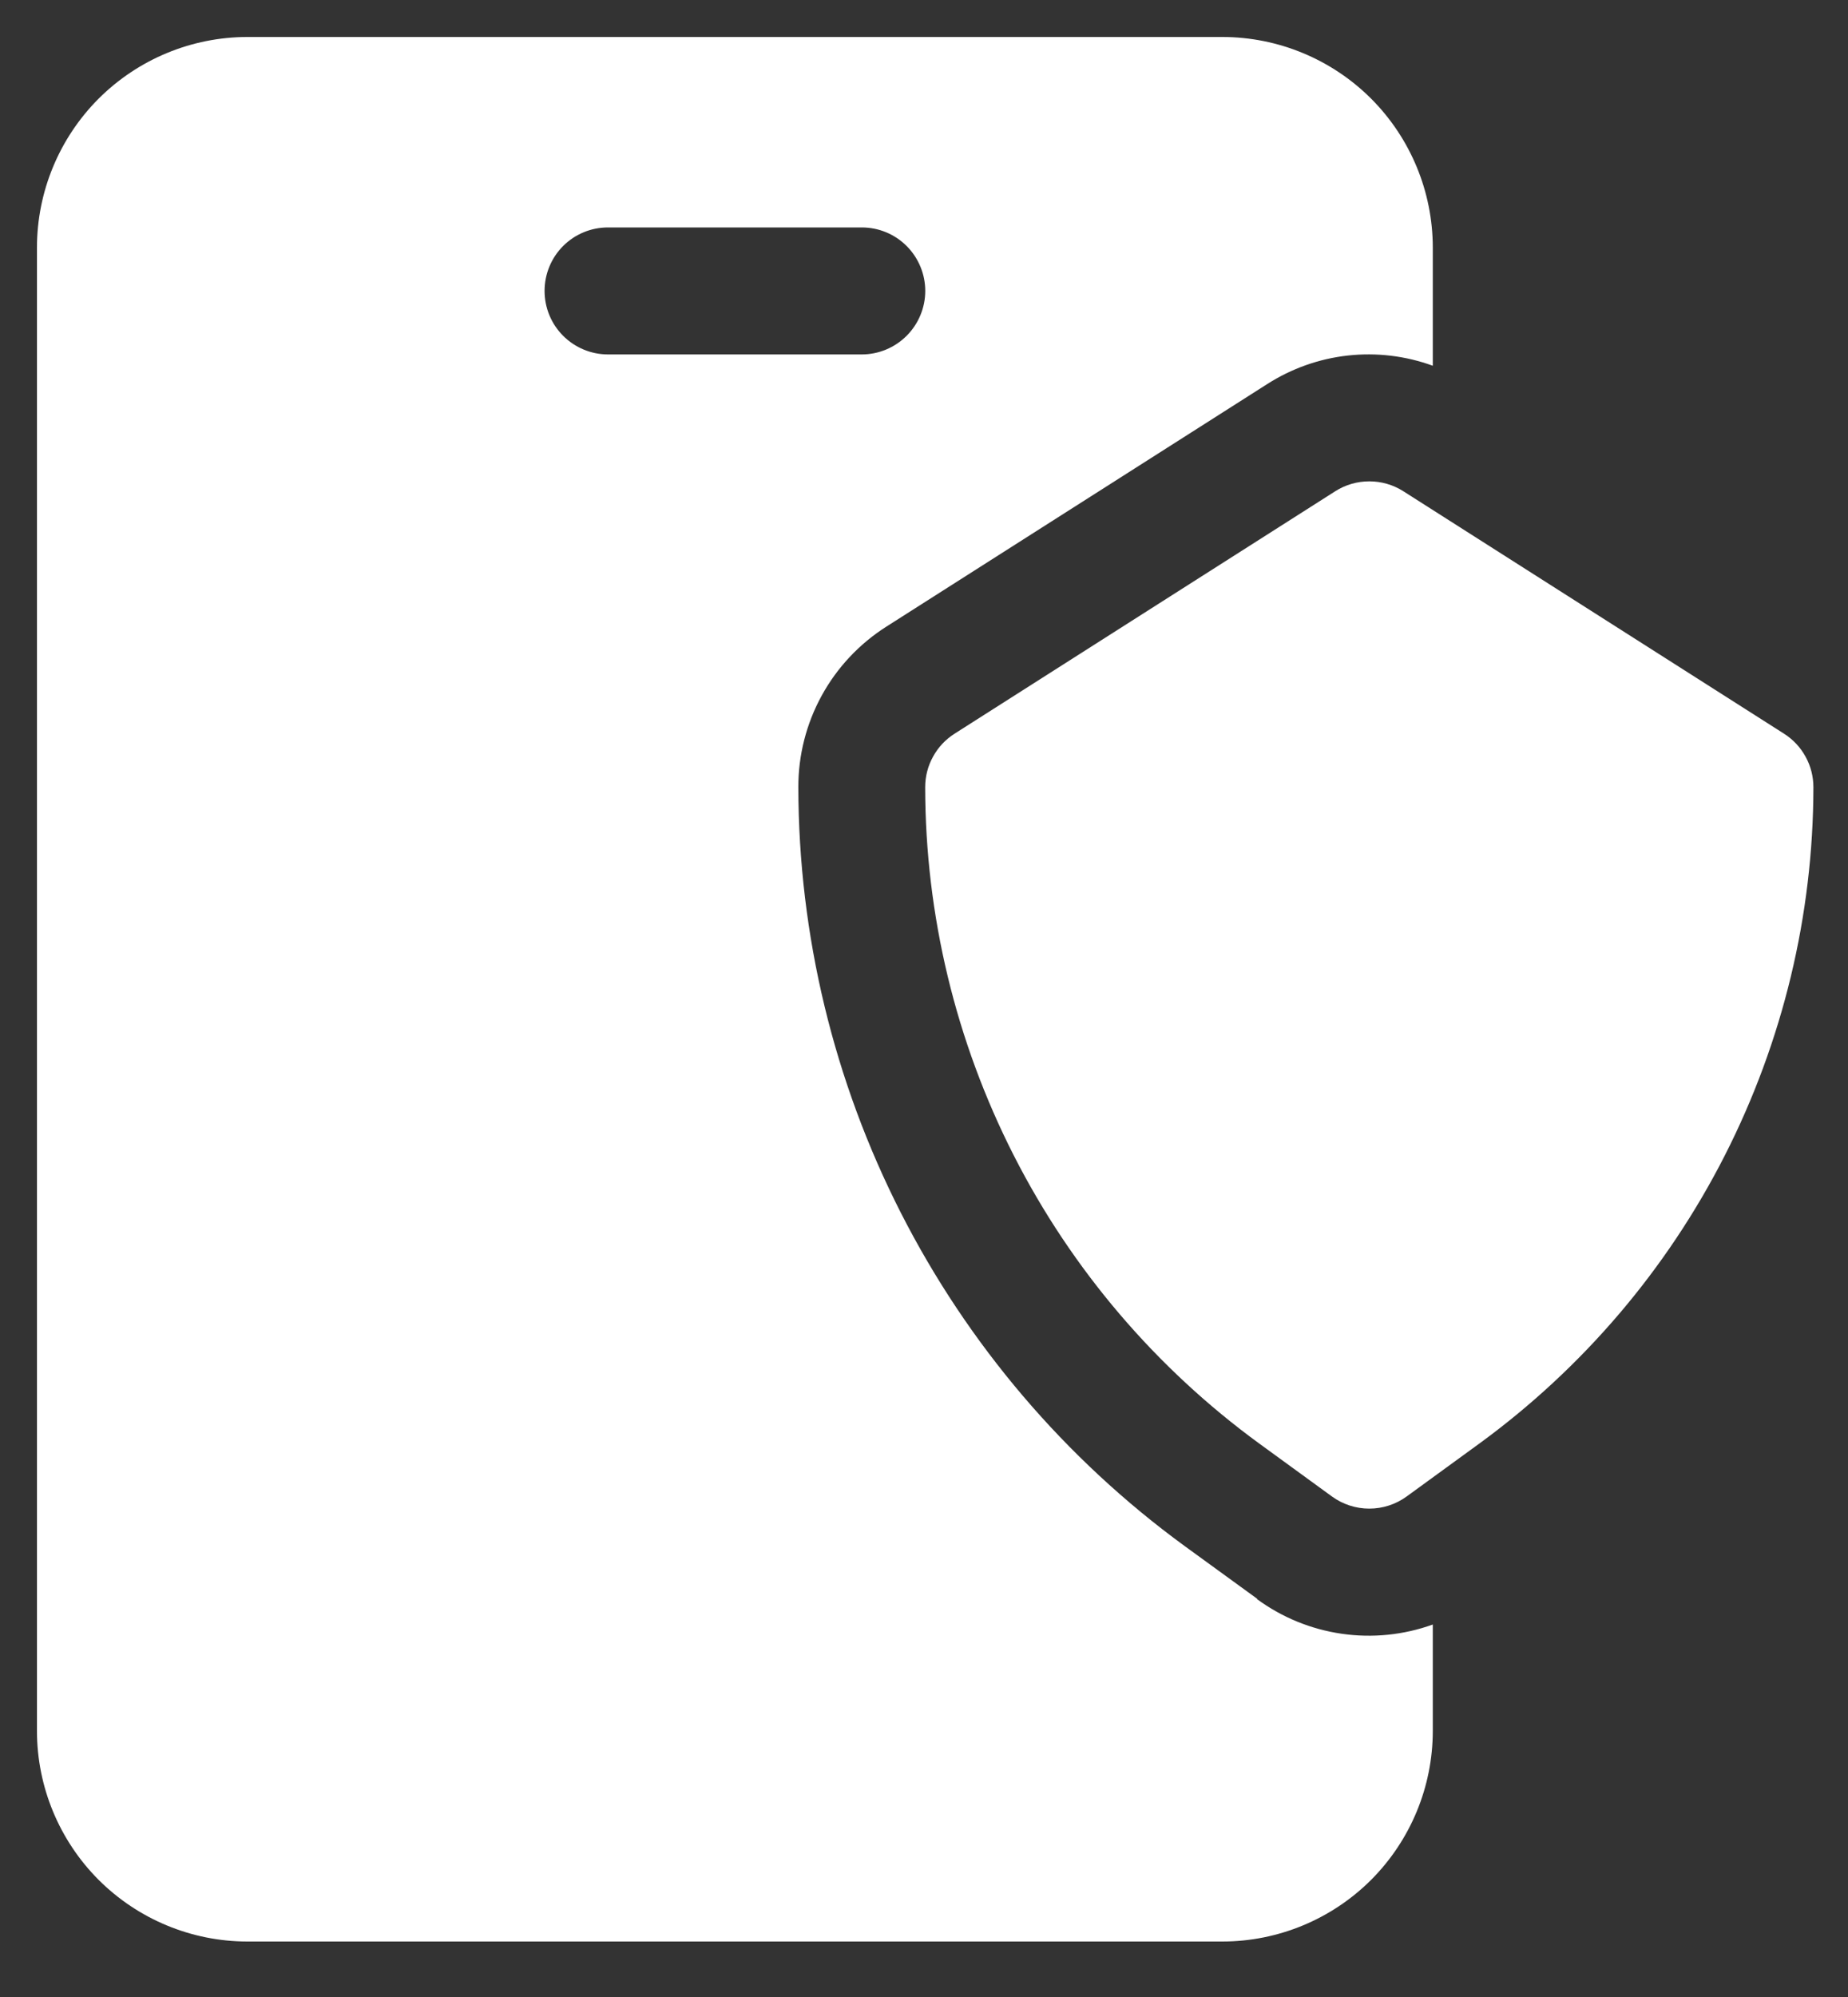
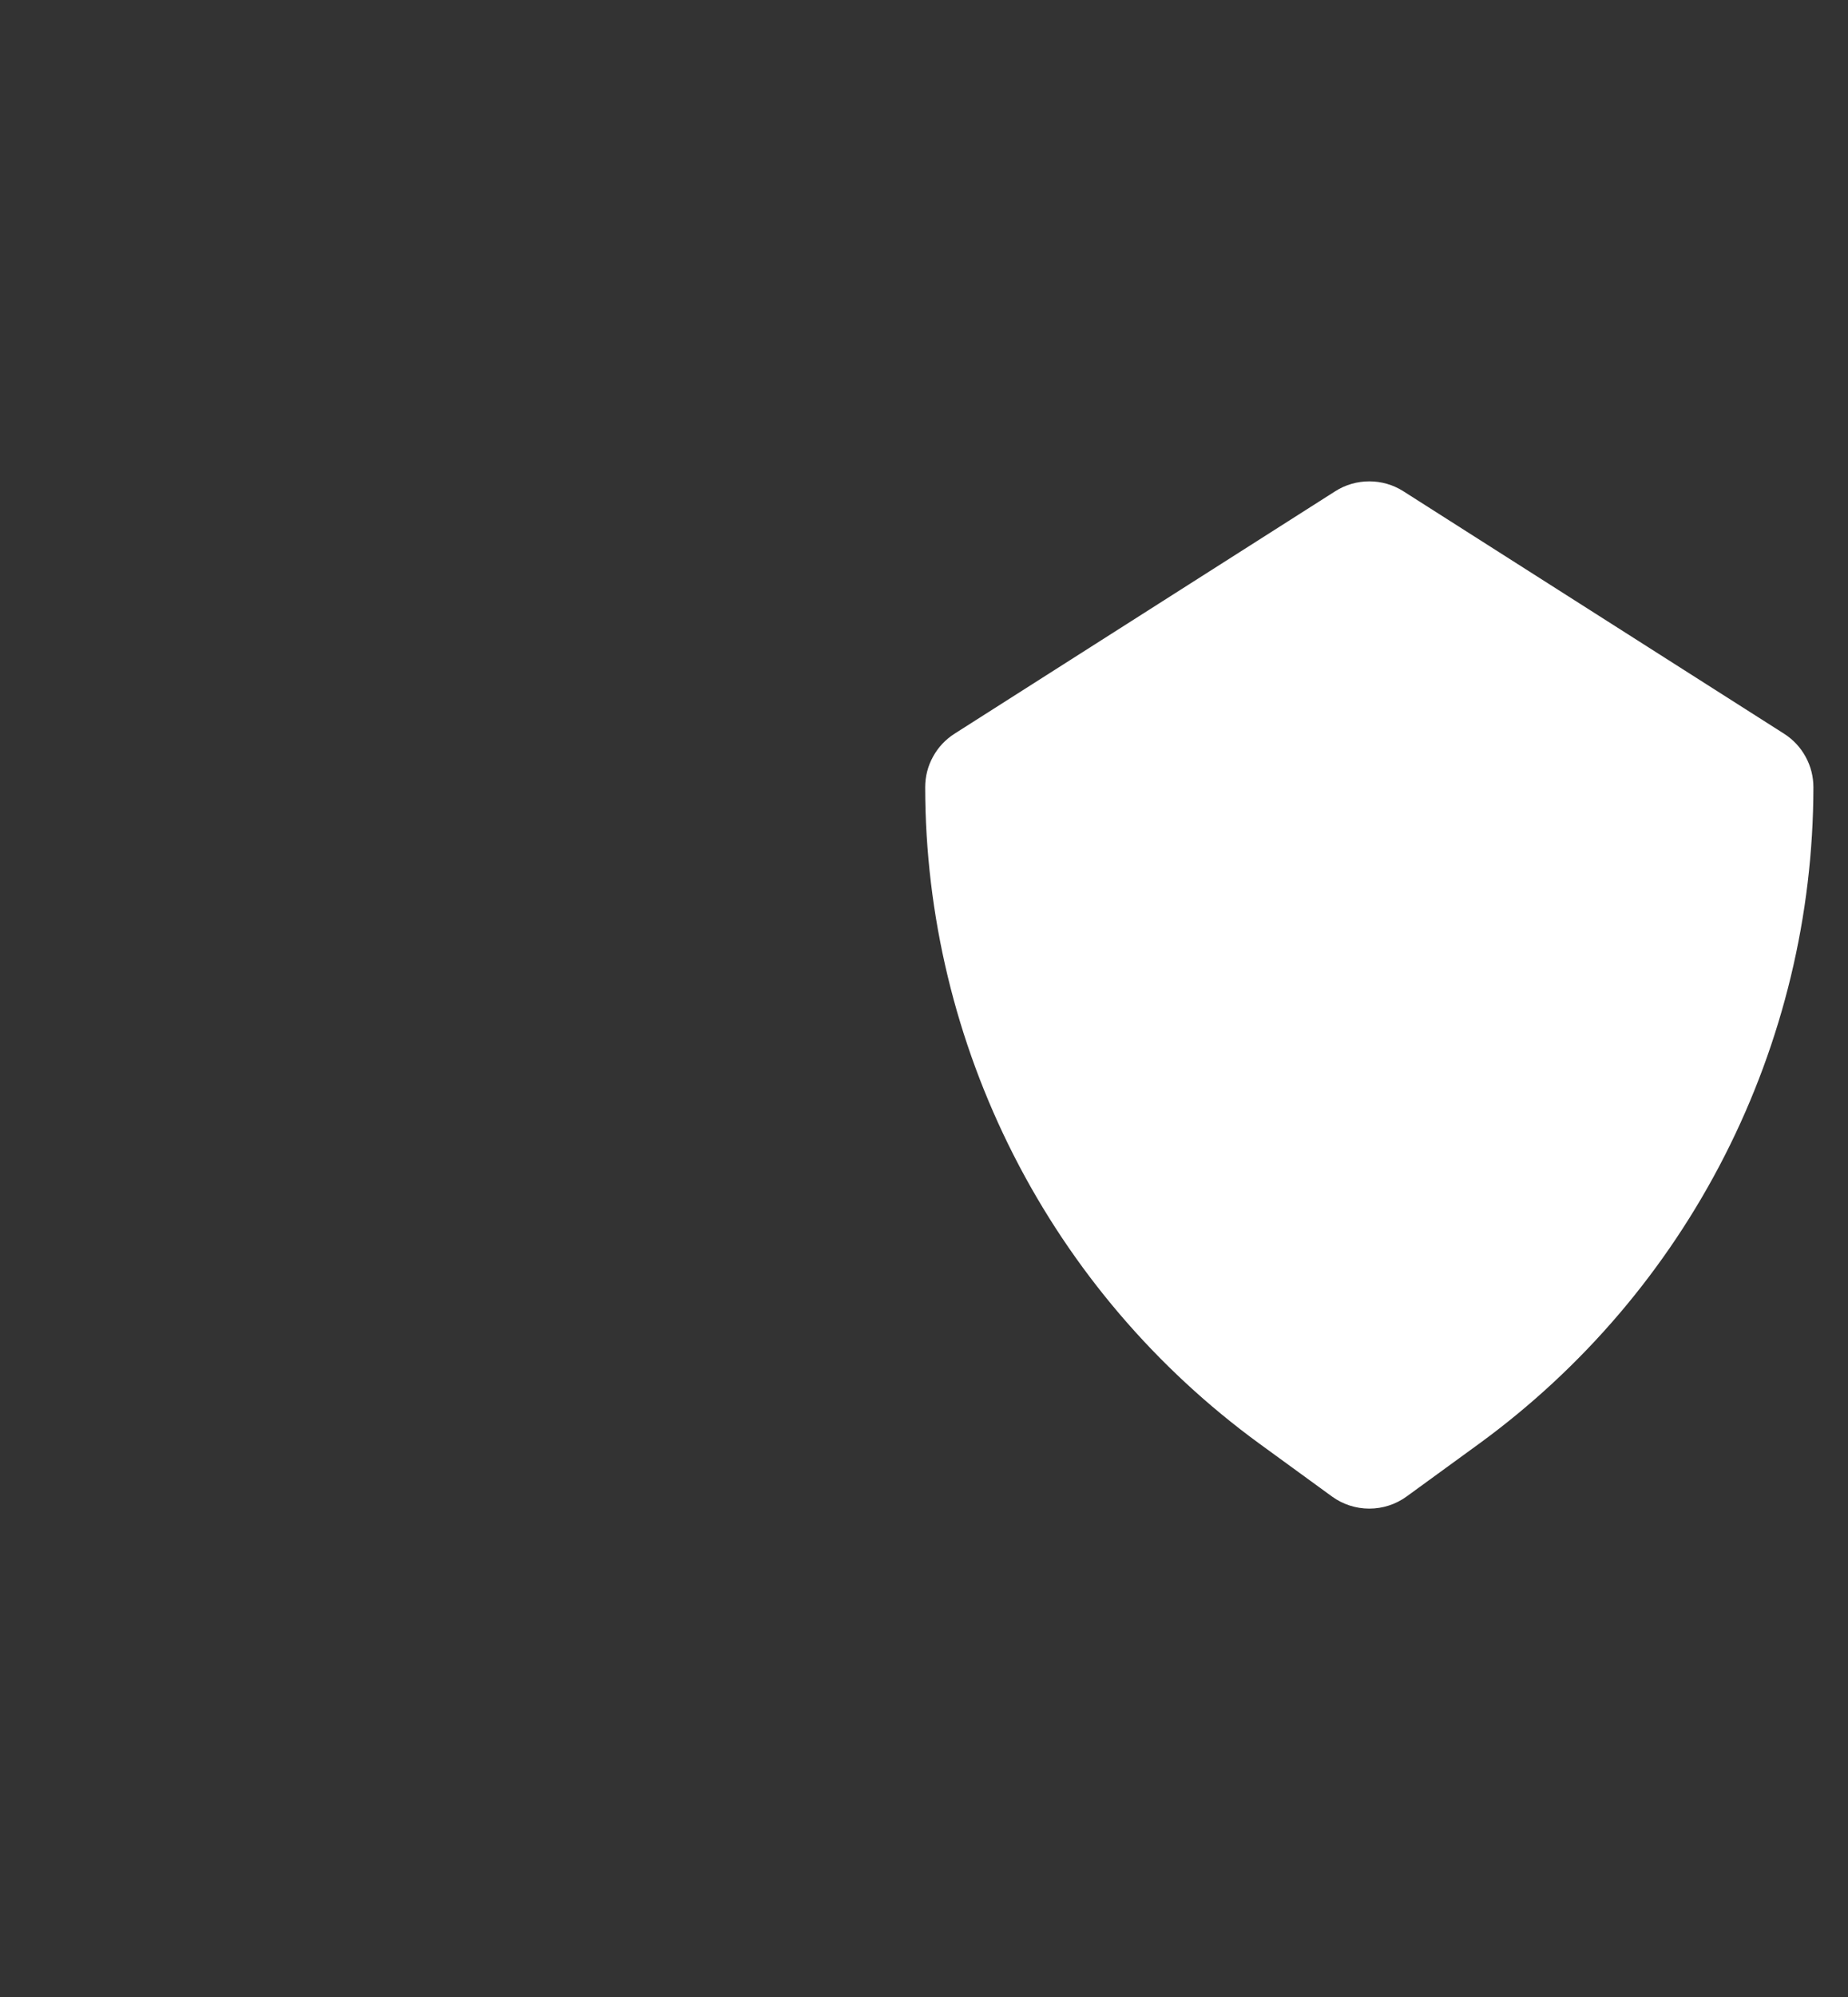
<svg xmlns="http://www.w3.org/2000/svg" width="25" height="27" viewBox="0 0 25 27" fill="none">
  <rect x="0" y="0" width="25" height="27" fill="#333333" stroke="none" />
-   <path d="M17.006 21.615L16.026 20.903C14.41 19.724 13.095 18.18 12.187 16.398C11.279 14.616 10.803 12.644 10.8 10.644C10.799 10.211 10.908 9.784 11.116 9.405C11.324 9.025 11.626 8.704 11.991 8.472L17.141 5.194C17.471 4.983 17.844 4.85 18.233 4.807C18.622 4.764 19.016 4.811 19.383 4.945V3.345C19.382 2.591 19.082 1.868 18.549 1.334C18.015 0.801 17.292 0.501 16.538 0.5H3.345C2.591 0.501 1.868 0.801 1.334 1.334C0.801 1.868 0.501 2.591 0.5 3.345V23.405C0.501 24.159 0.801 24.882 1.334 25.416C1.868 25.949 2.591 26.249 3.345 26.25H16.538C17.292 26.249 18.015 25.949 18.549 25.416C19.082 24.882 19.382 24.159 19.383 23.405V21.964C18.989 22.106 18.566 22.149 18.152 22.089C17.737 22.029 17.344 21.869 17.006 21.621V21.615ZM7.367 3.933C7.367 3.706 7.457 3.487 7.618 3.326C7.779 3.165 7.997 3.075 8.225 3.075H11.658C11.886 3.075 12.104 3.165 12.265 3.326C12.426 3.487 12.517 3.706 12.517 3.933C12.517 4.161 12.426 4.379 12.265 4.54C12.104 4.701 11.886 4.792 11.658 4.792H8.225C7.997 4.792 7.779 4.701 7.618 4.54C7.457 4.379 7.367 4.161 7.367 3.933Z" fill="white" />
  <path d="M24.135 9.92L18.985 6.642C18.847 6.554 18.687 6.508 18.524 6.508C18.361 6.508 18.201 6.554 18.063 6.642L12.913 9.92C12.791 9.998 12.691 10.104 12.622 10.231C12.552 10.357 12.516 10.499 12.516 10.644C12.518 12.374 12.929 14.079 13.714 15.621C14.499 17.163 15.637 18.497 17.035 19.517L18.019 20.233C18.166 20.34 18.343 20.397 18.524 20.397C18.705 20.397 18.882 20.34 19.029 20.233L20.013 19.517C21.411 18.497 22.549 17.163 23.334 15.621C24.119 14.079 24.53 12.374 24.532 10.644C24.532 10.499 24.496 10.357 24.426 10.231C24.357 10.104 24.257 9.998 24.135 9.92Z" fill="white" />
</svg>